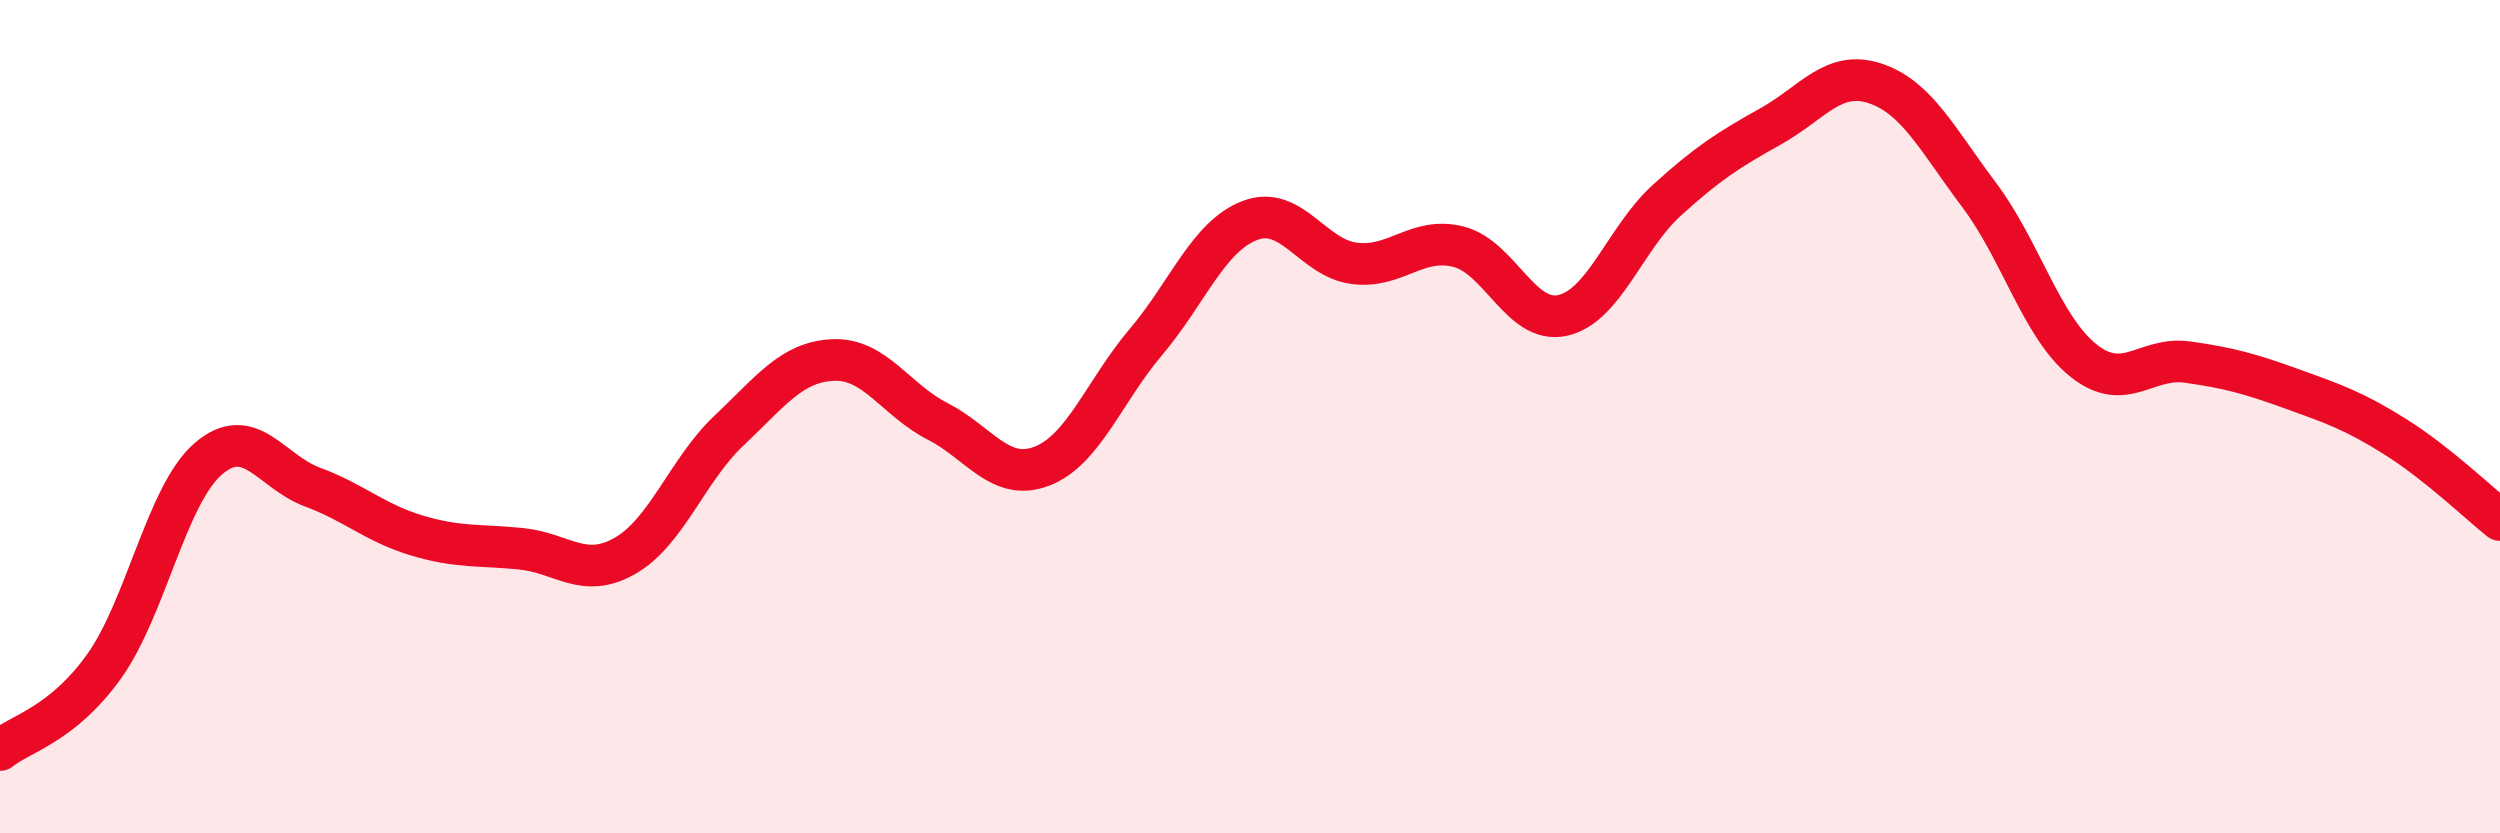
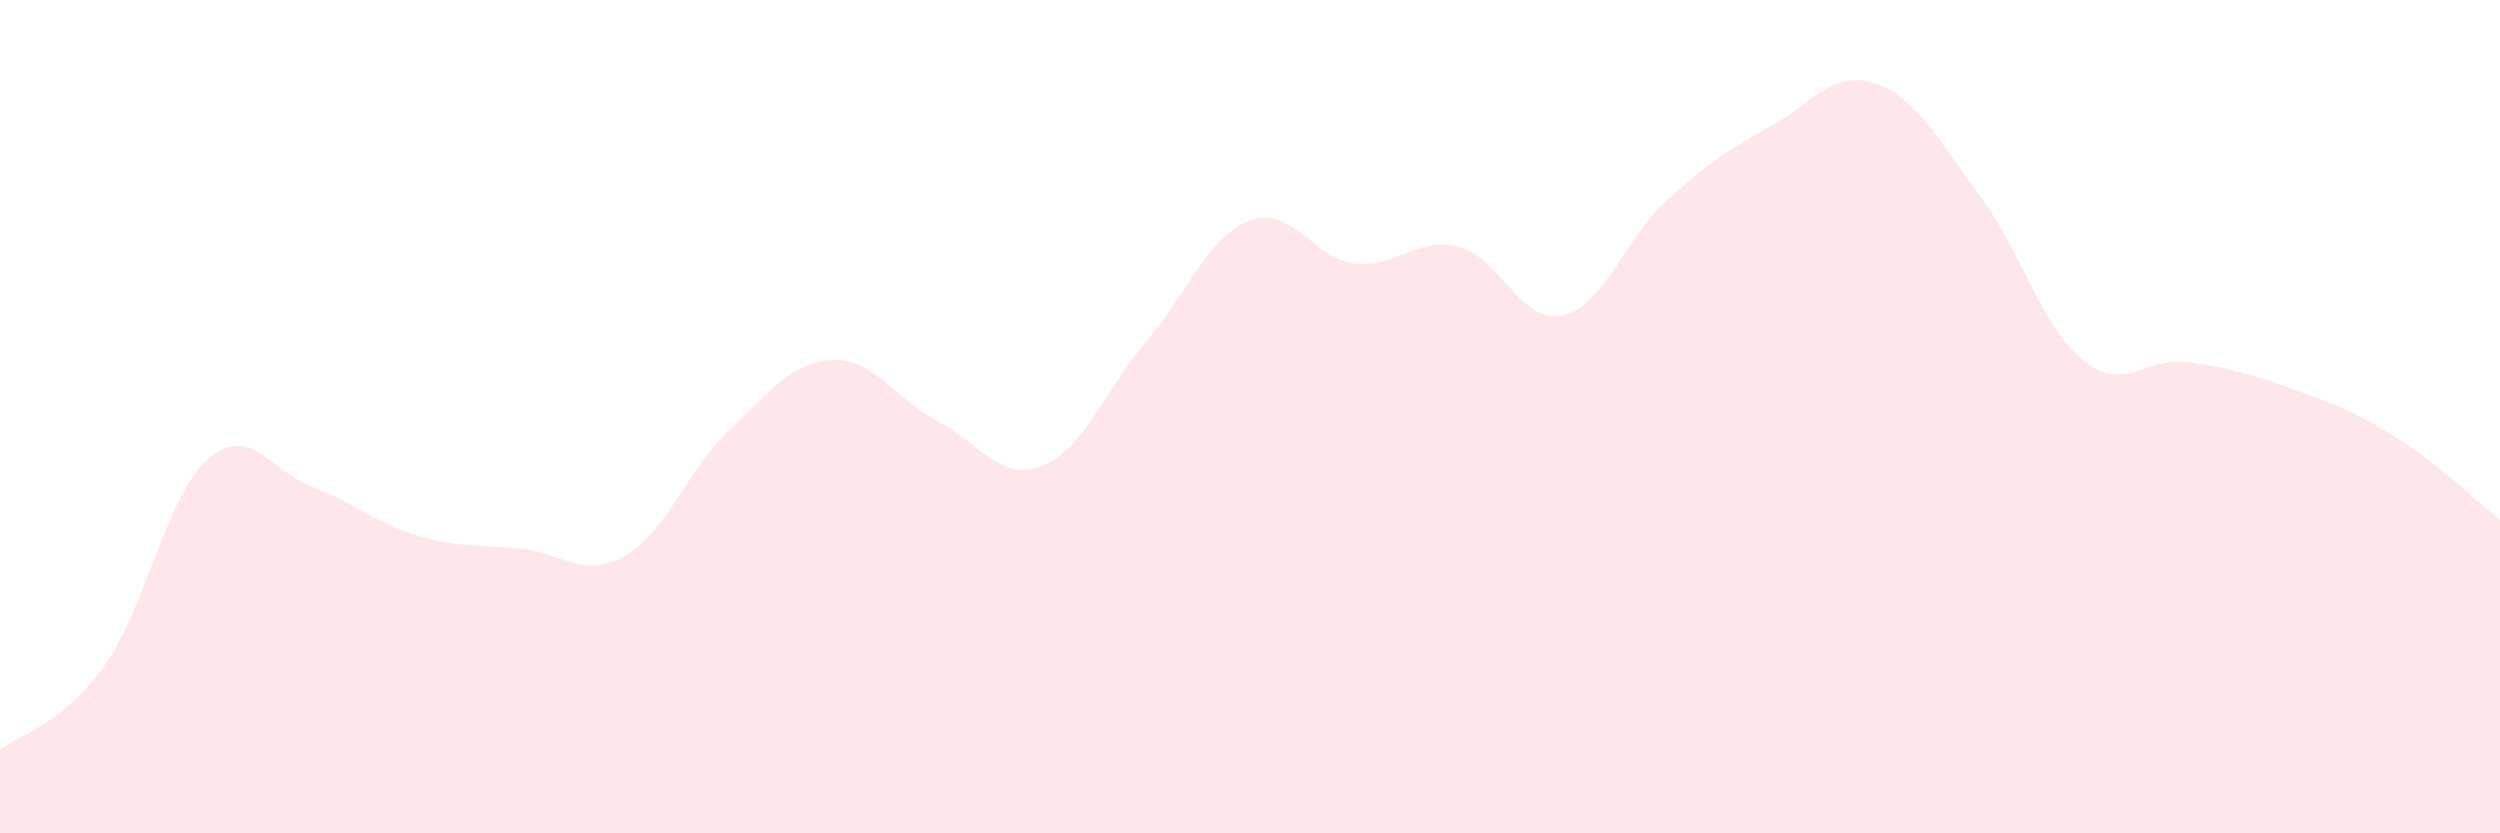
<svg xmlns="http://www.w3.org/2000/svg" width="60" height="20" viewBox="0 0 60 20">
  <path d="M 0,18 C 0.5,17.6 1.5,17.39 2.5,15.99 C 3.5,14.59 4,11.87 5,11.01 C 6,10.15 6.5,11.32 7.5,11.69 C 8.5,12.06 9,12.55 10,12.85 C 11,13.15 11.5,13.07 12.5,13.17 C 13.5,13.27 14,13.91 15,13.34 C 16,12.77 16.5,11.27 17.5,10.33 C 18.5,9.39 19,8.68 20,8.64 C 21,8.6 21.5,9.6 22.5,10.11 C 23.5,10.62 24,11.57 25,11.19 C 26,10.81 26.5,9.39 27.5,8.21 C 28.5,7.03 29,5.67 30,5.29 C 31,4.91 31.5,6.19 32.5,6.32 C 33.5,6.45 34,5.67 35,5.92 C 36,6.17 36.5,7.79 37.5,7.57 C 38.5,7.35 39,5.72 40,4.81 C 41,3.9 41.5,3.59 42.5,3.03 C 43.5,2.47 44,1.67 45,2 C 46,2.33 46.5,3.35 47.5,4.68 C 48.5,6.01 49,7.85 50,8.65 C 51,9.45 51.5,8.55 52.5,8.69 C 53.5,8.83 54,8.97 55,9.33 C 56,9.69 56.5,9.86 57.5,10.49 C 58.5,11.12 59.5,12.08 60,12.48L60 20L0 20Z" fill="#EB0A25" opacity="0.1" stroke-linecap="round" stroke-linejoin="round" />
-   <path d="M 0,18 C 0.5,17.6 1.5,17.39 2.5,15.99 C 3.5,14.59 4,11.87 5,11.01 C 6,10.15 6.5,11.32 7.5,11.69 C 8.5,12.06 9,12.55 10,12.85 C 11,13.15 11.5,13.07 12.5,13.17 C 13.5,13.27 14,13.91 15,13.34 C 16,12.77 16.5,11.27 17.5,10.33 C 18.5,9.39 19,8.68 20,8.64 C 21,8.6 21.5,9.6 22.5,10.11 C 23.5,10.62 24,11.57 25,11.19 C 26,10.81 26.5,9.39 27.5,8.21 C 28.5,7.03 29,5.67 30,5.29 C 31,4.91 31.5,6.19 32.5,6.32 C 33.5,6.45 34,5.67 35,5.92 C 36,6.17 36.5,7.79 37.5,7.57 C 38.5,7.35 39,5.72 40,4.81 C 41,3.9 41.5,3.59 42.5,3.03 C 43.5,2.47 44,1.67 45,2 C 46,2.33 46.5,3.35 47.5,4.68 C 48.5,6.01 49,7.85 50,8.65 C 51,9.45 51.5,8.55 52.5,8.69 C 53.5,8.83 54,8.97 55,9.33 C 56,9.69 56.5,9.86 57.5,10.49 C 58.5,11.12 59.5,12.08 60,12.48" stroke="#EB0A25" stroke-width="1" fill="none" stroke-linecap="round" stroke-linejoin="round" />
</svg>